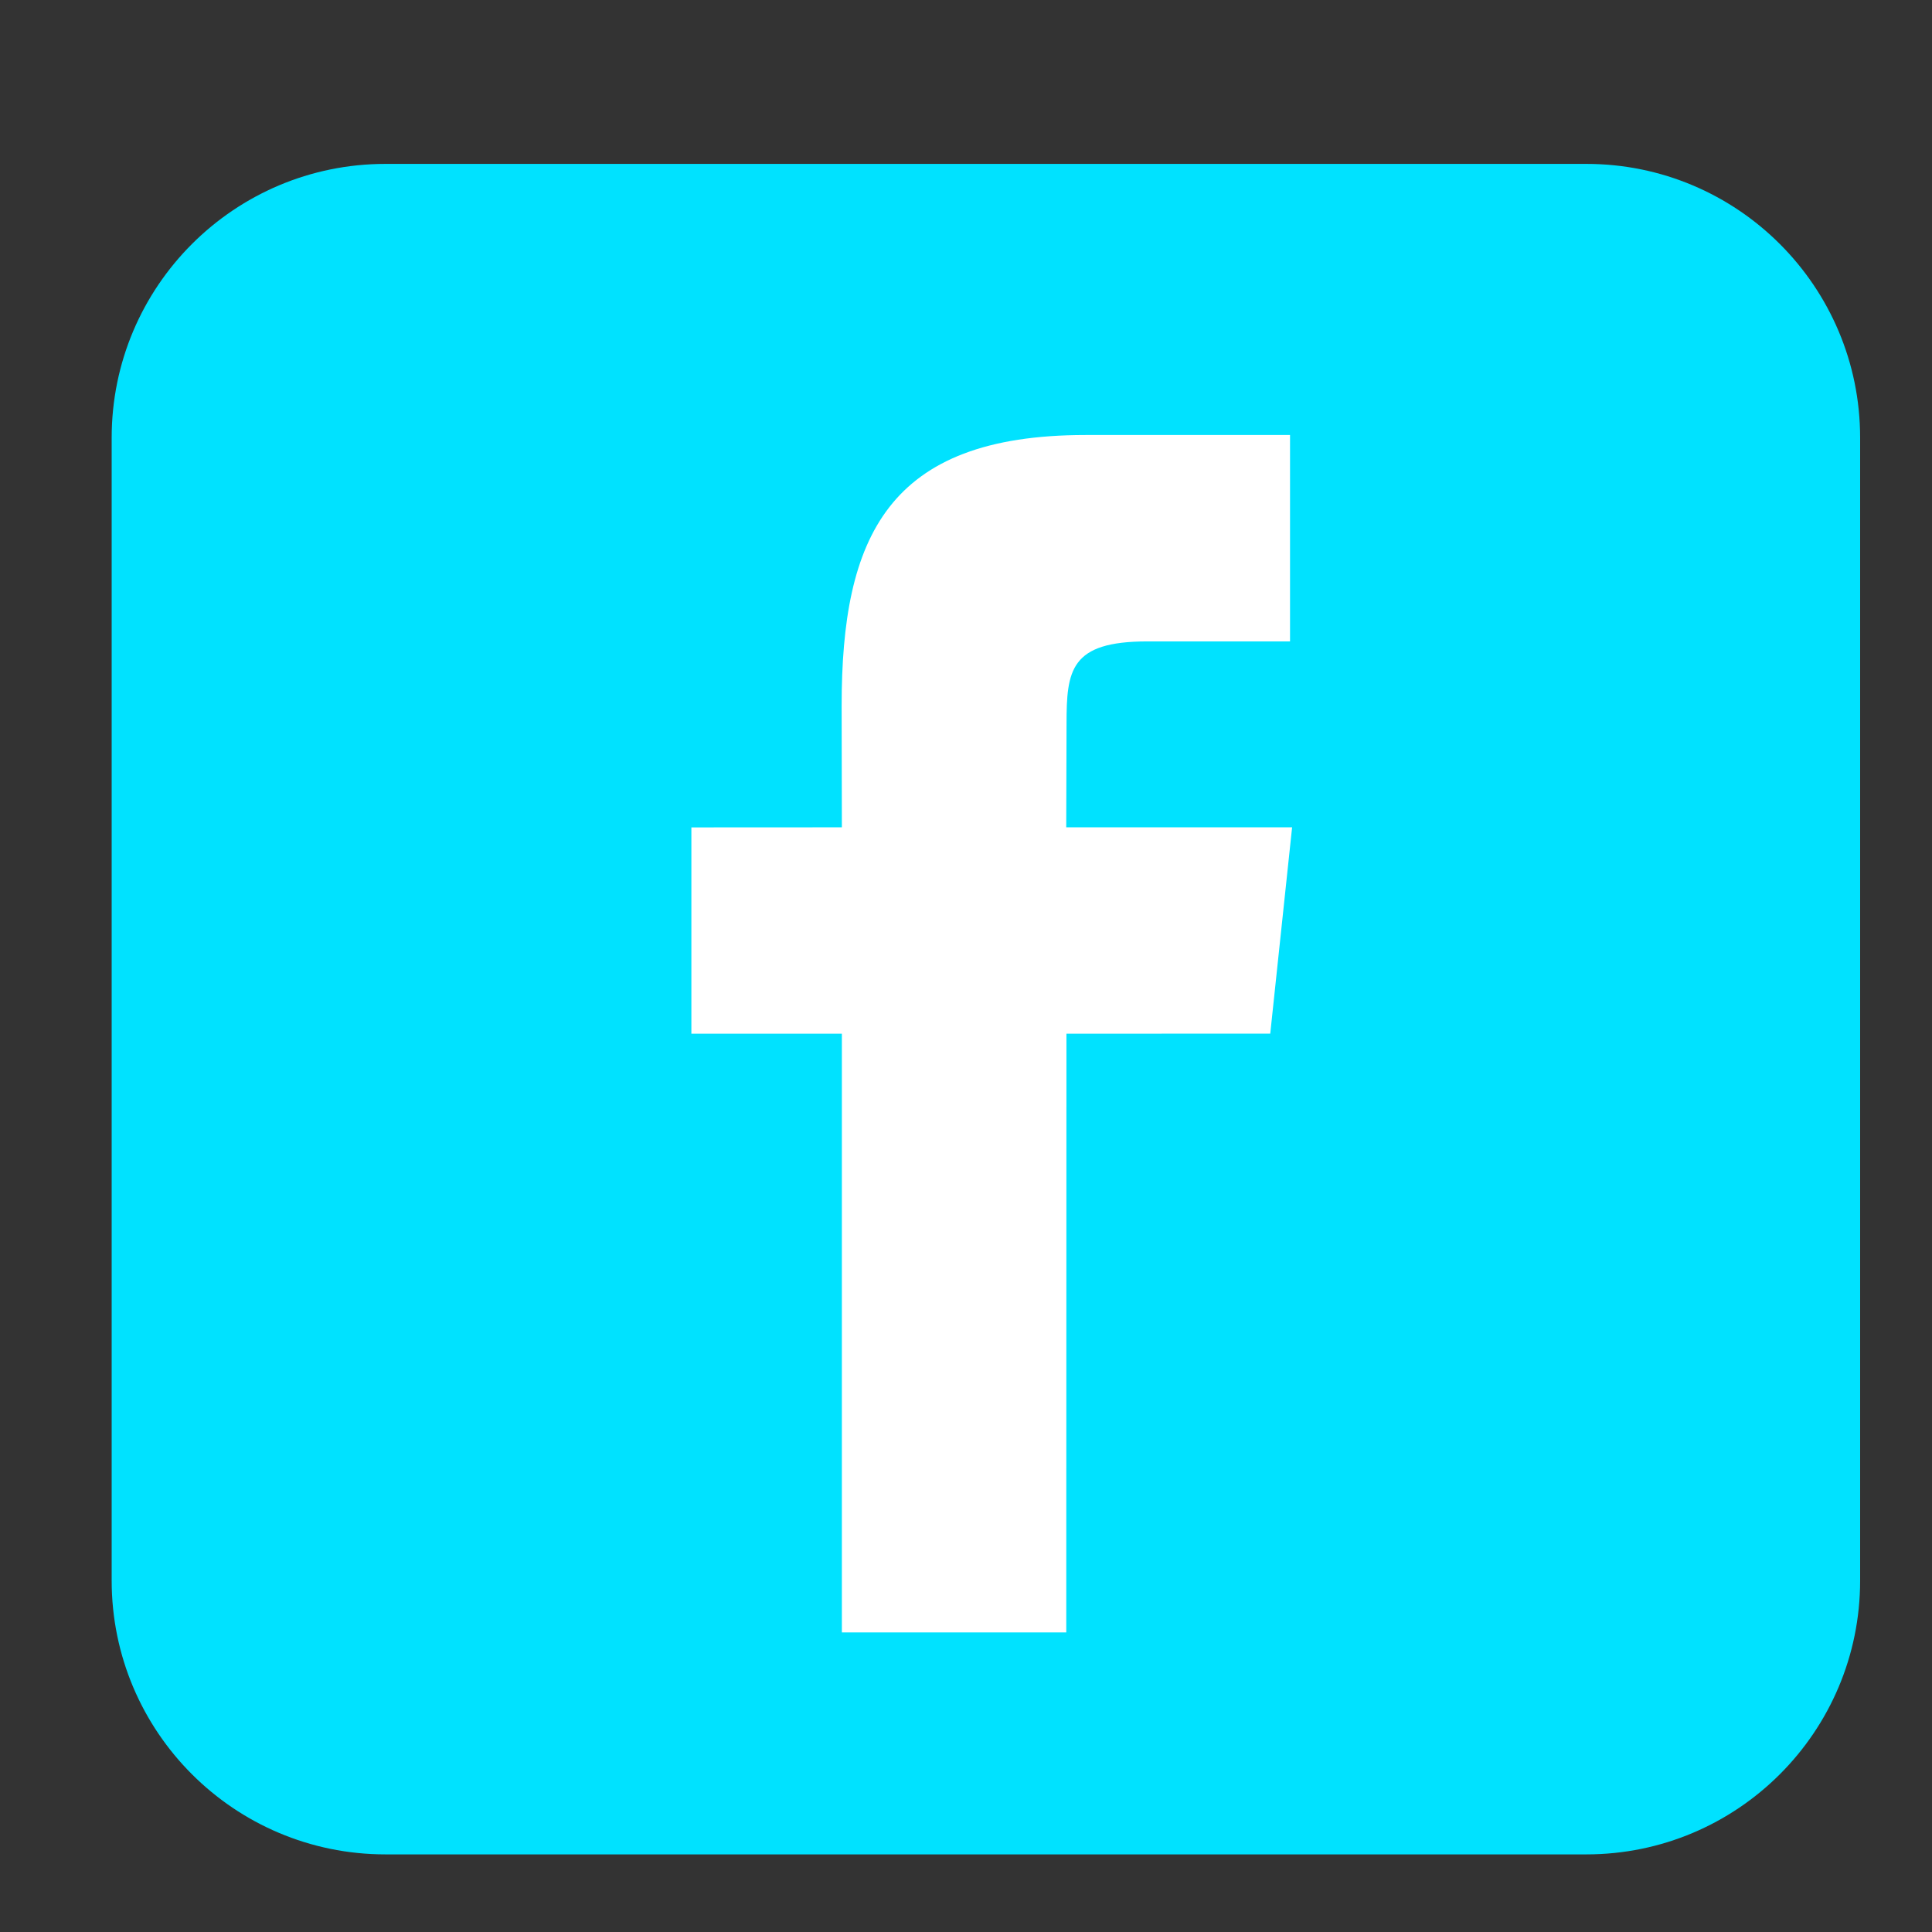
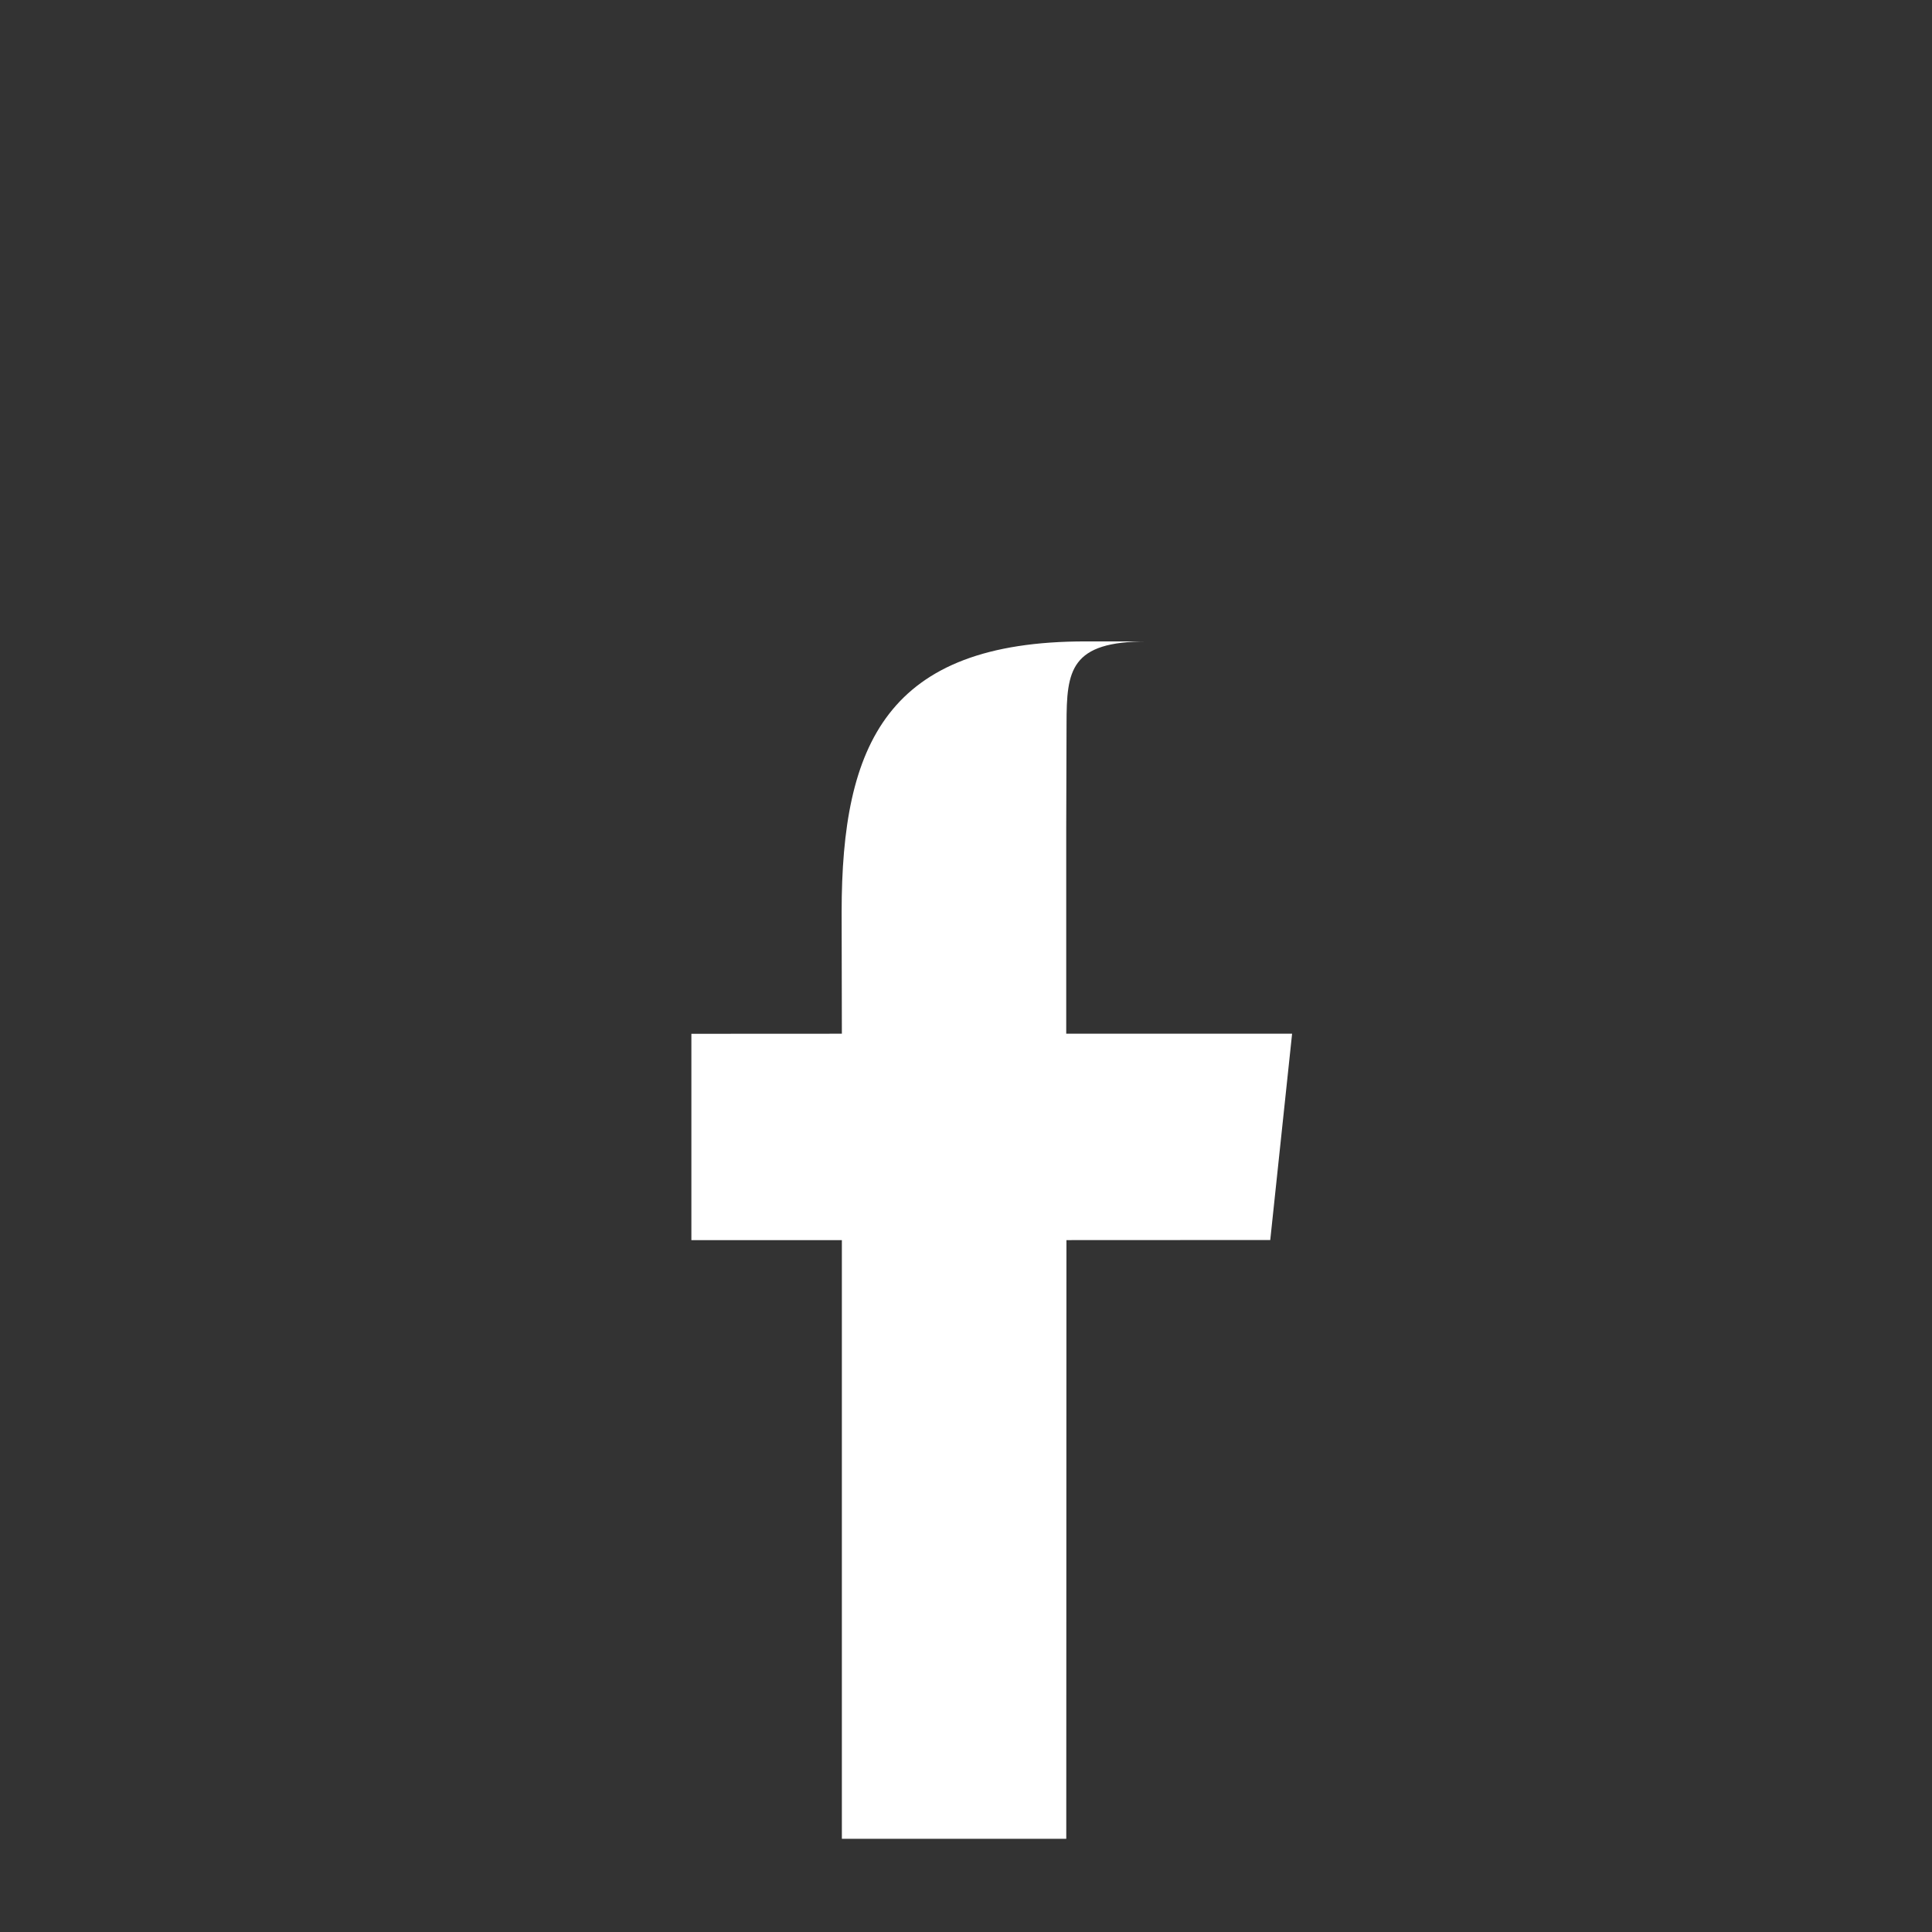
<svg xmlns="http://www.w3.org/2000/svg" version="1.1" id="Icons" x="0px" y="0px" width="100px" height="100px" viewBox="0 0 100 100" enable-background="new 0 0 100 100" xml:space="preserve">
  <rect x="0" y="0" width="100" height="100" fill="#333333" stroke="none" />
-   <path fill="#00E2FF" d="M96.28,81.811c0,7.826-6.346,14.172-14.173,14.172H19.953c-7.827,0-14.173-6.346-14.173-14.172V22.656  c0-7.827,6.346-14.173,14.173-14.173h62.154c7.827,0,14.173,6.346,14.173,14.173V81.811z" />
-   <path fill="#FFFFFF" d="M55.188,42.822l0.016-5.347c0-2.785,0.188-4.276,4.183-4.276h7.385V22.516H56.188  c-10.263,0-12.625,5.304-12.625,14.015l0.012,6.291l-7.789,0.004v10.679h7.789v30.987h11.615l0.009-30.987l10.549-0.005  l1.131-10.679H55.188z" />
+   <path fill="#FFFFFF" d="M55.188,42.822l0.016-5.347c0-2.785,0.188-4.276,4.183-4.276h7.385H56.188  c-10.263,0-12.625,5.304-12.625,14.015l0.012,6.291l-7.789,0.004v10.679h7.789v30.987h11.615l0.009-30.987l10.549-0.005  l1.131-10.679H55.188z" />
</svg>